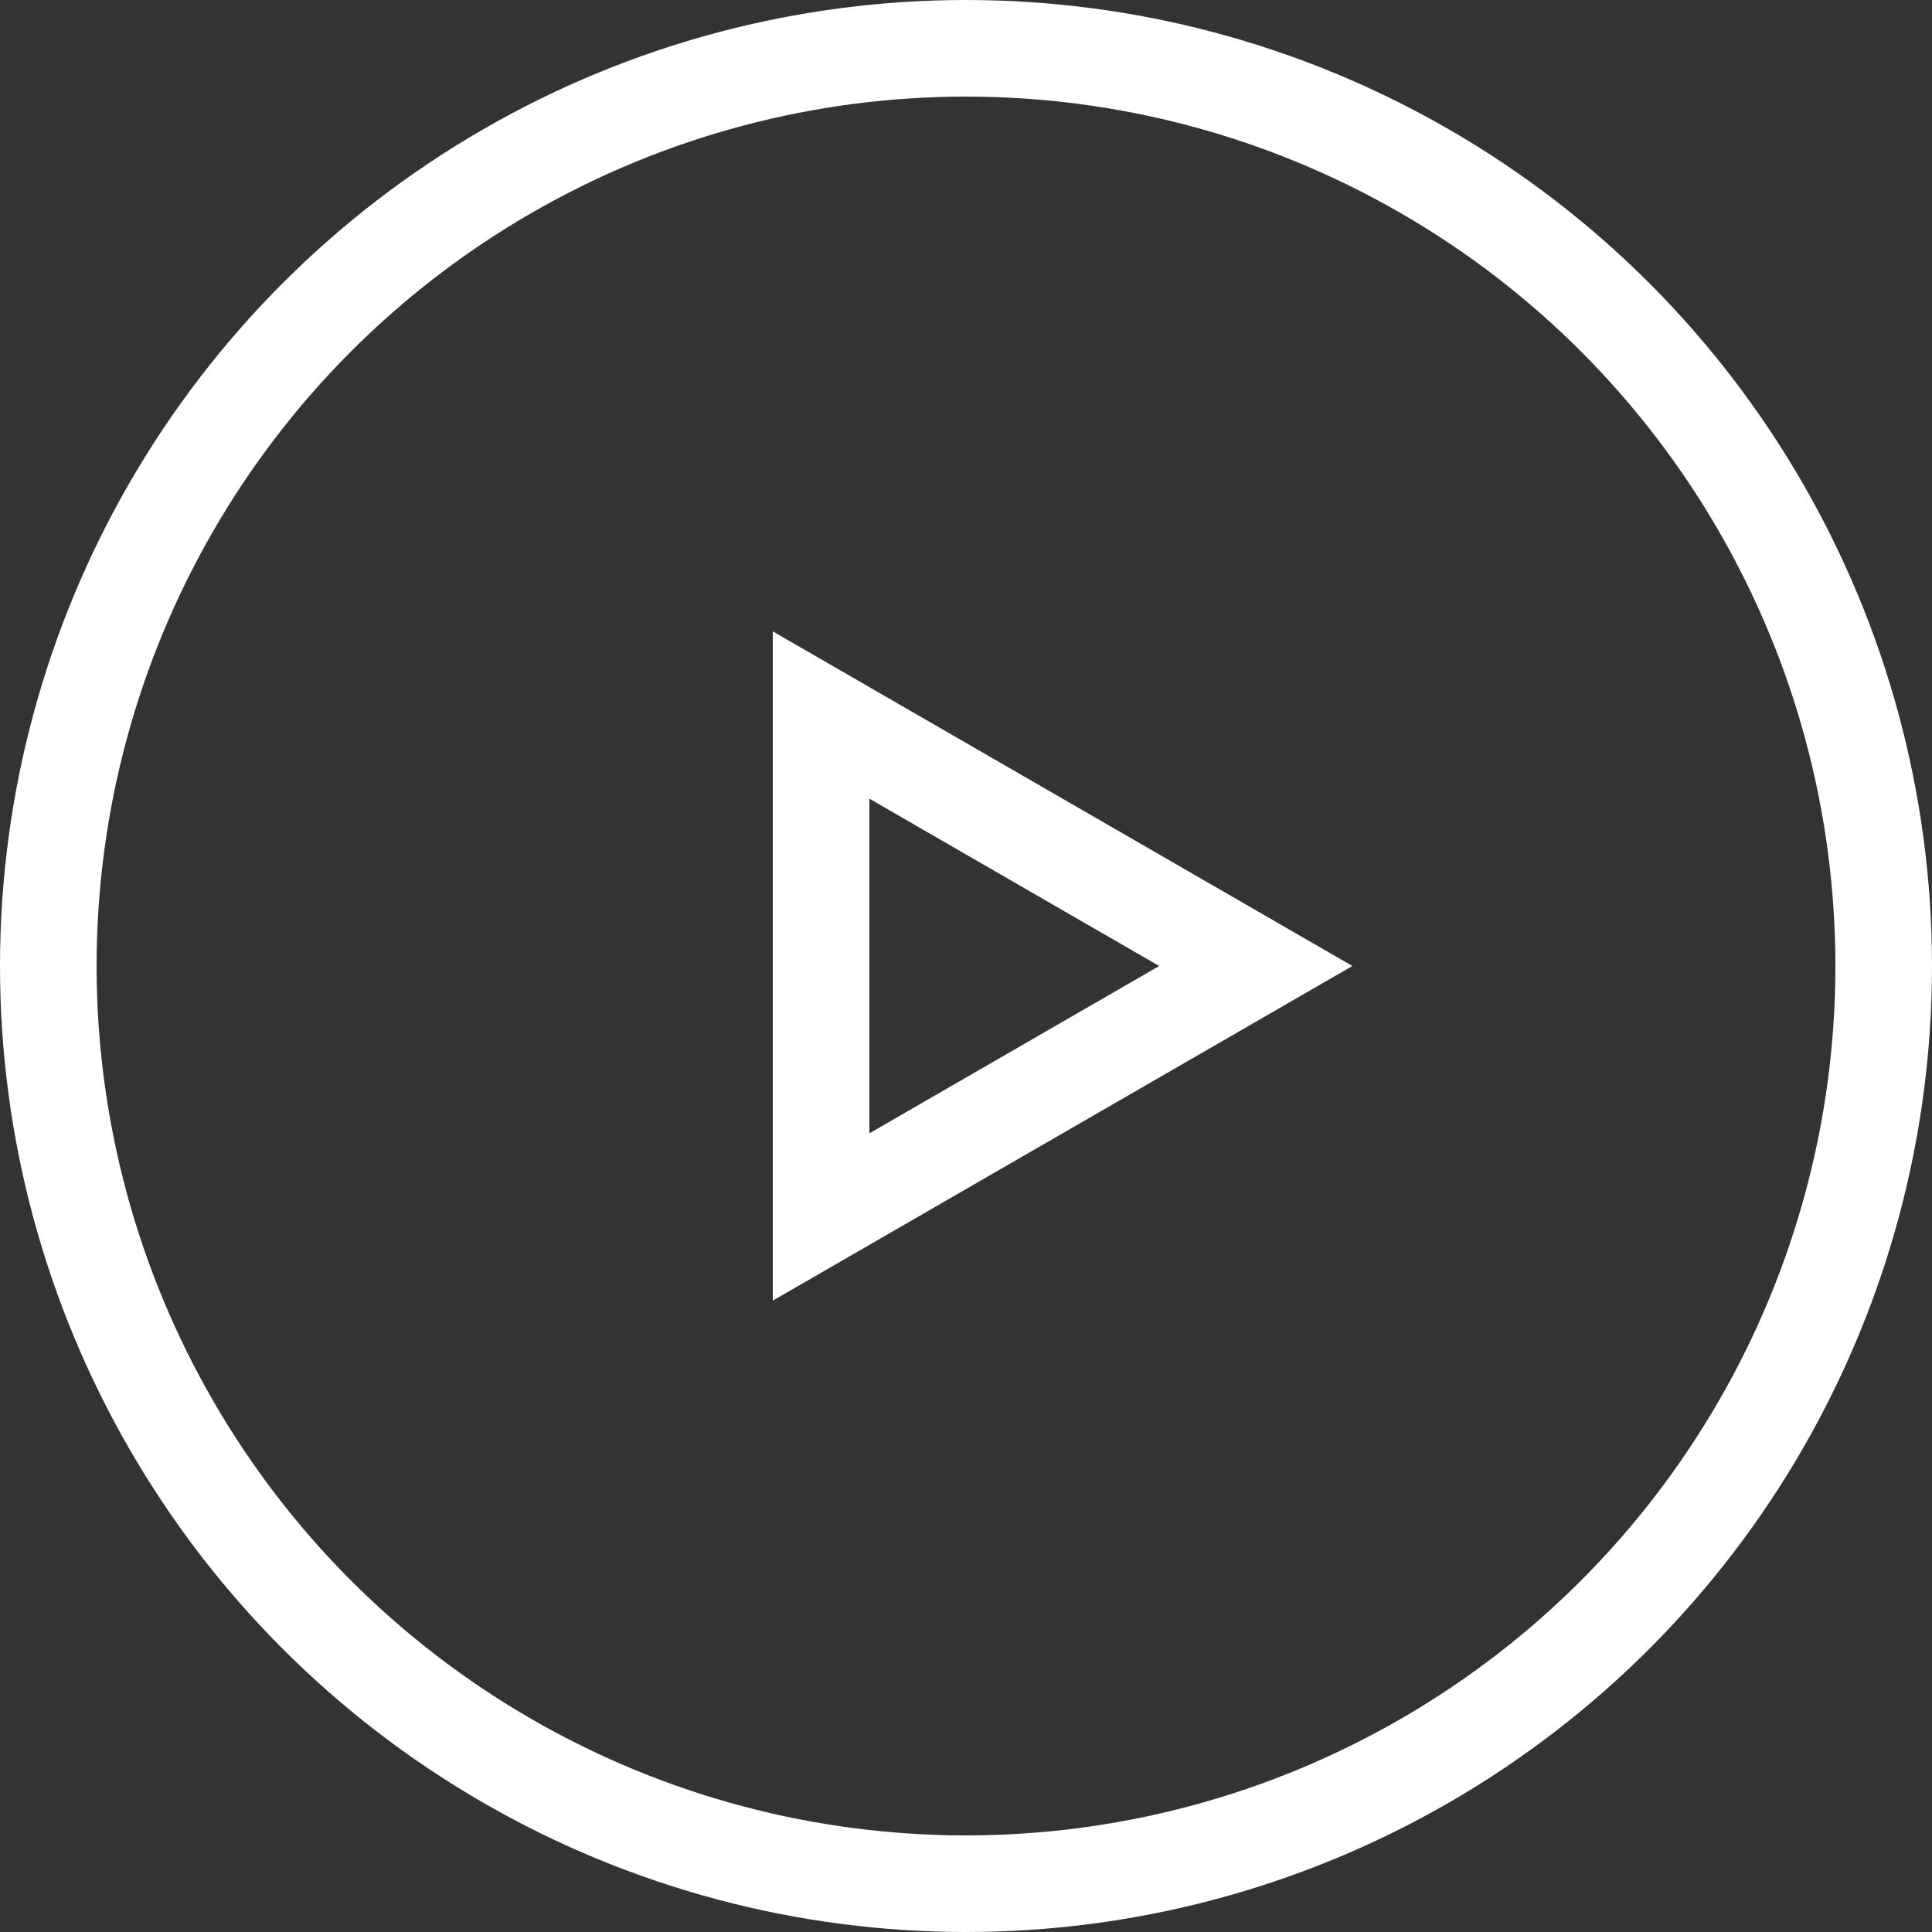
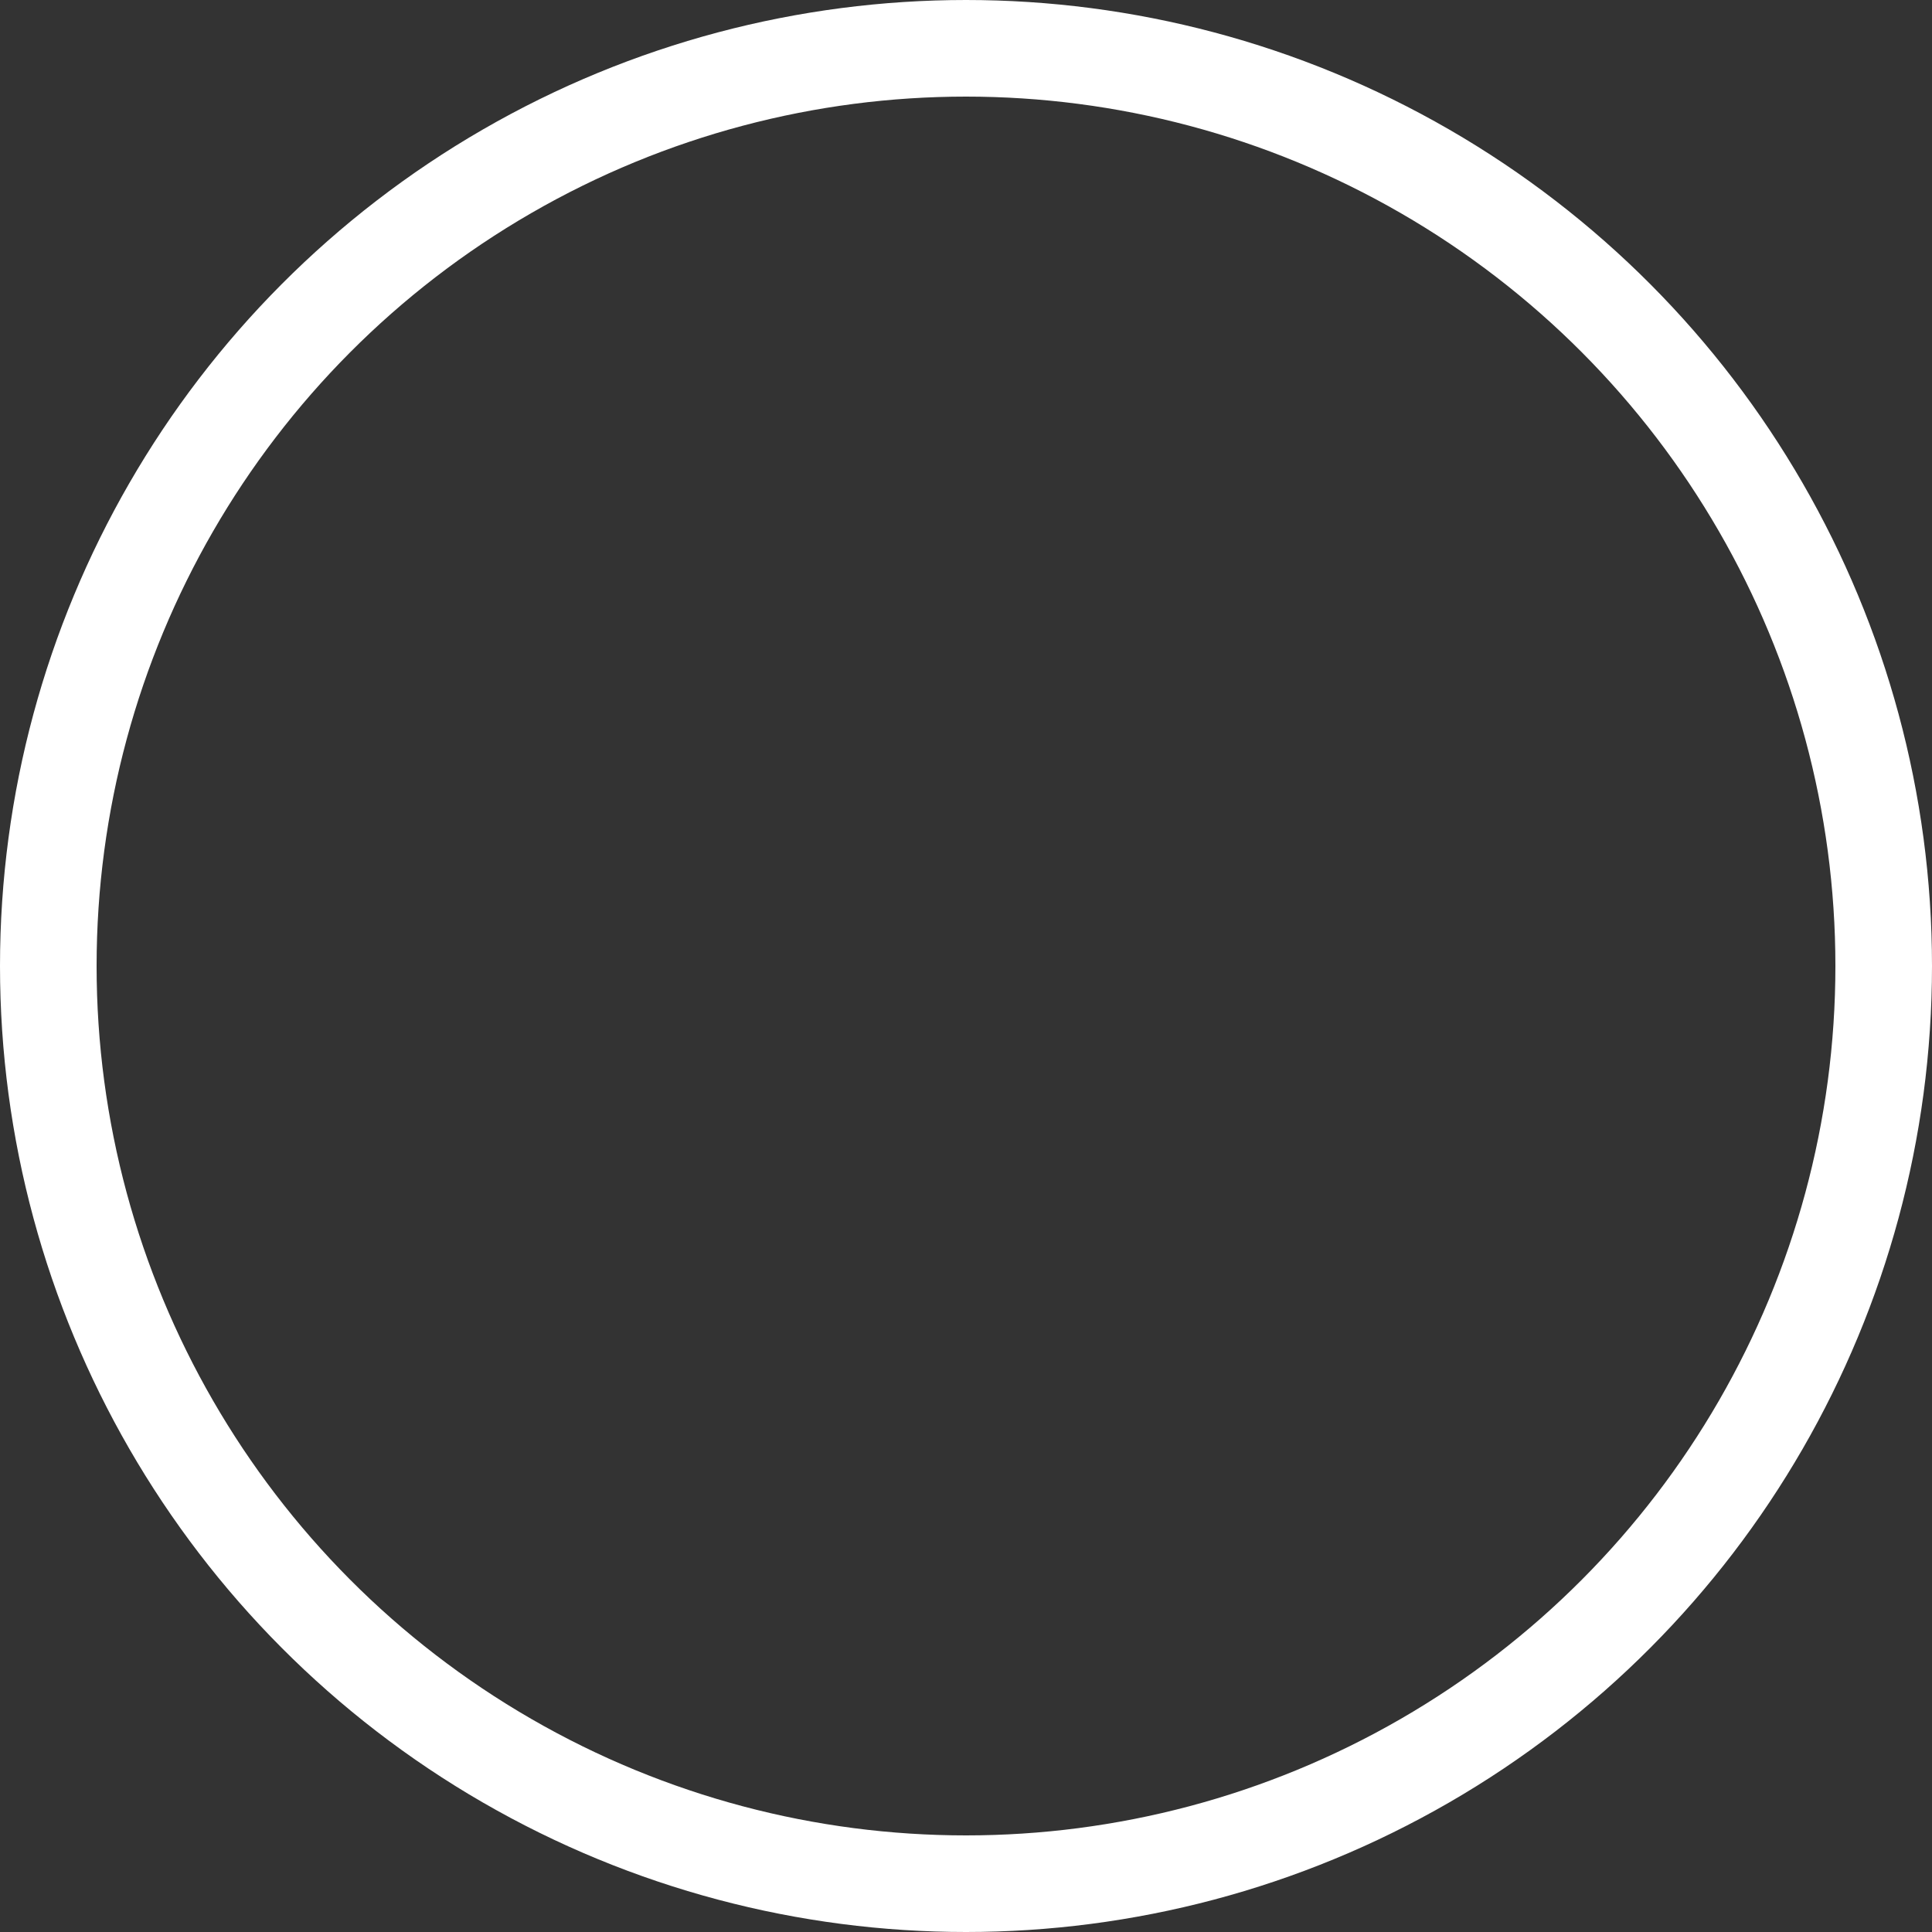
<svg xmlns="http://www.w3.org/2000/svg" width="100" height="100" viewBox="0 0 100 100" fill="none">
  <rect x="0" y="0" width="100" height="100" fill="#333333" stroke="none" />
  <circle cx="50" cy="50" r="47.5" stroke="white" stroke-width="5" />
-   <path d="M42.5 37.01L65 50L42.5 62.99V37.01Z" stroke="white" stroke-width="5" />
</svg>